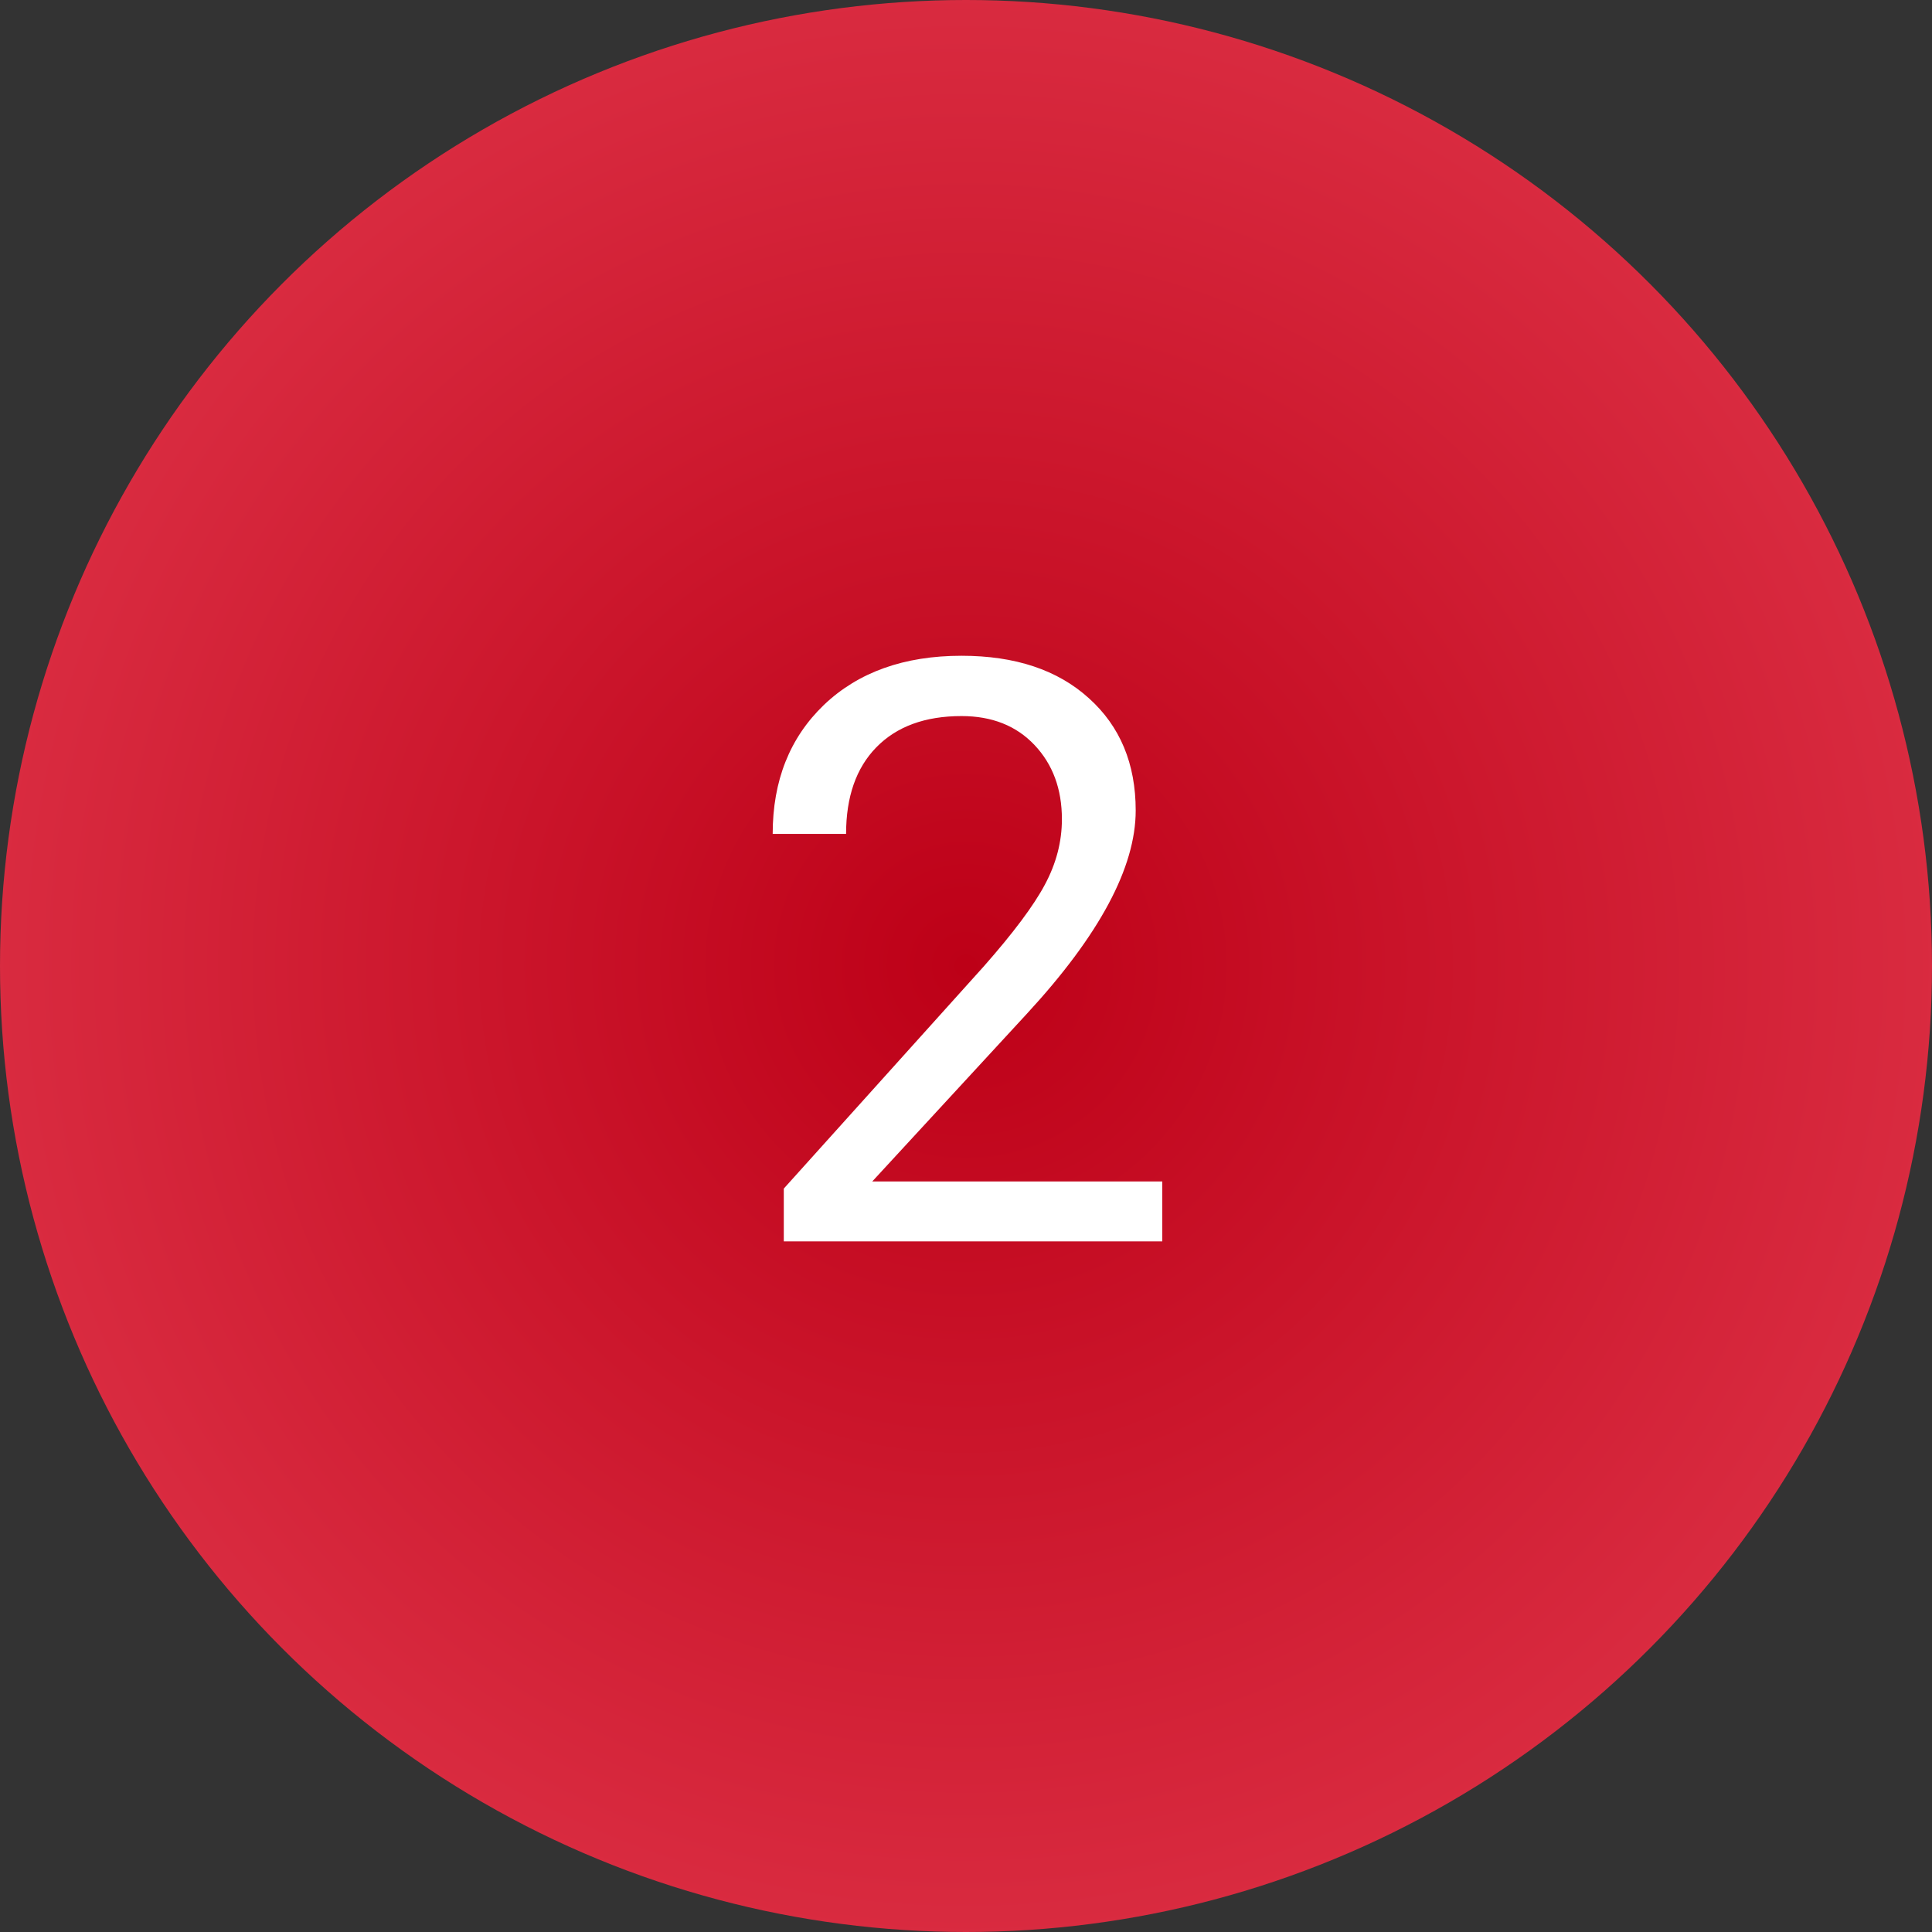
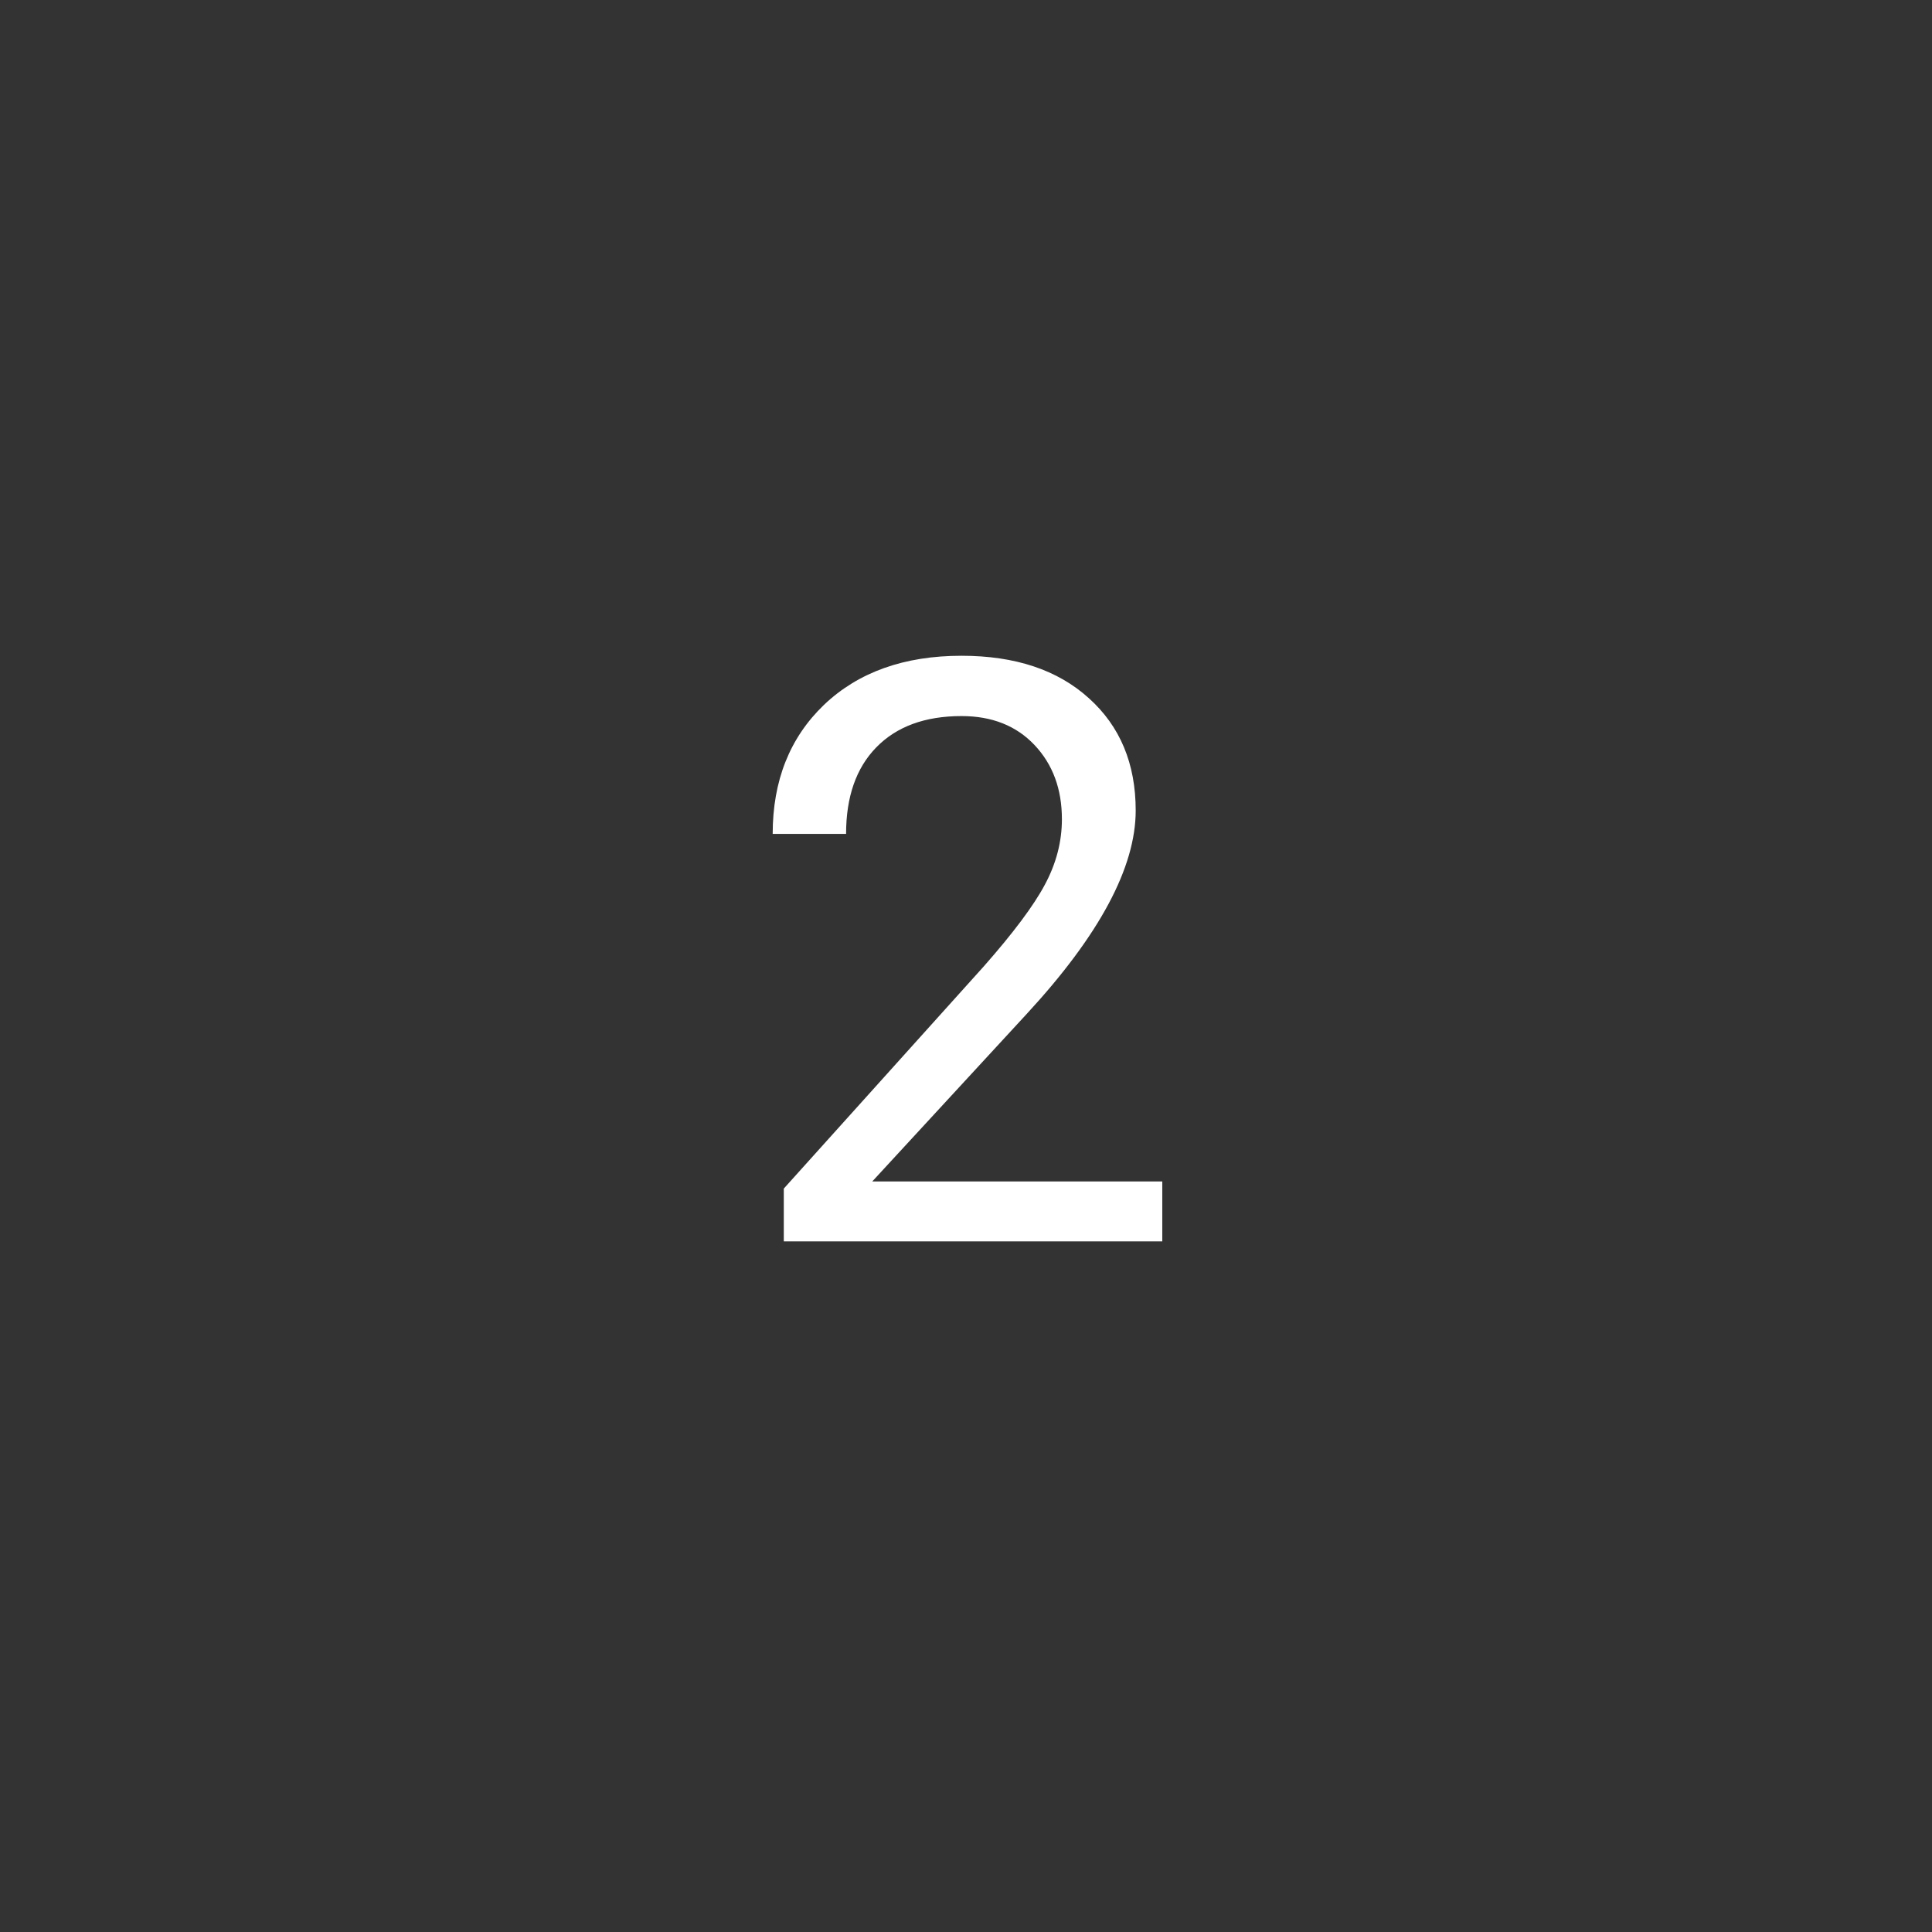
<svg xmlns="http://www.w3.org/2000/svg" width="428" height="428" viewBox="0 0 428 428" fill="none">
  <rect x="0" y="0" width="428" height="428" fill="#333333" stroke="none" />
-   <circle cx="214" cy="214" r="214" fill="url(#paint0_radial)" />
  <path d="M257.482 275H173.635V263.311L217.932 214.092C224.494 206.65 229.006 200.615 231.467 195.986C233.986 191.299 235.246 186.465 235.246 181.484C235.246 174.805 233.225 169.326 229.182 165.049C225.139 160.771 219.748 158.633 213.01 158.633C204.924 158.633 198.625 160.947 194.113 165.576C189.66 170.146 187.434 176.533 187.434 184.736H171.174C171.174 172.959 174.953 163.438 182.512 156.172C190.129 148.906 200.295 145.273 213.01 145.273C224.904 145.273 234.309 148.408 241.223 154.678C248.137 160.889 251.594 169.18 251.594 179.551C251.594 192.148 243.566 207.148 227.512 224.551L193.234 261.729H257.482V275Z" fill="white" />
  <defs>
    <radialGradient id="paint0_radial" cx="0" cy="0" r="1" gradientUnits="userSpaceOnUse" gradientTransform="translate(214 214) rotate(90) scale(214)">
      <stop stop-color="#BD0017" />
      <stop offset="1" stop-color="#D92B40" />
    </radialGradient>
  </defs>
</svg>